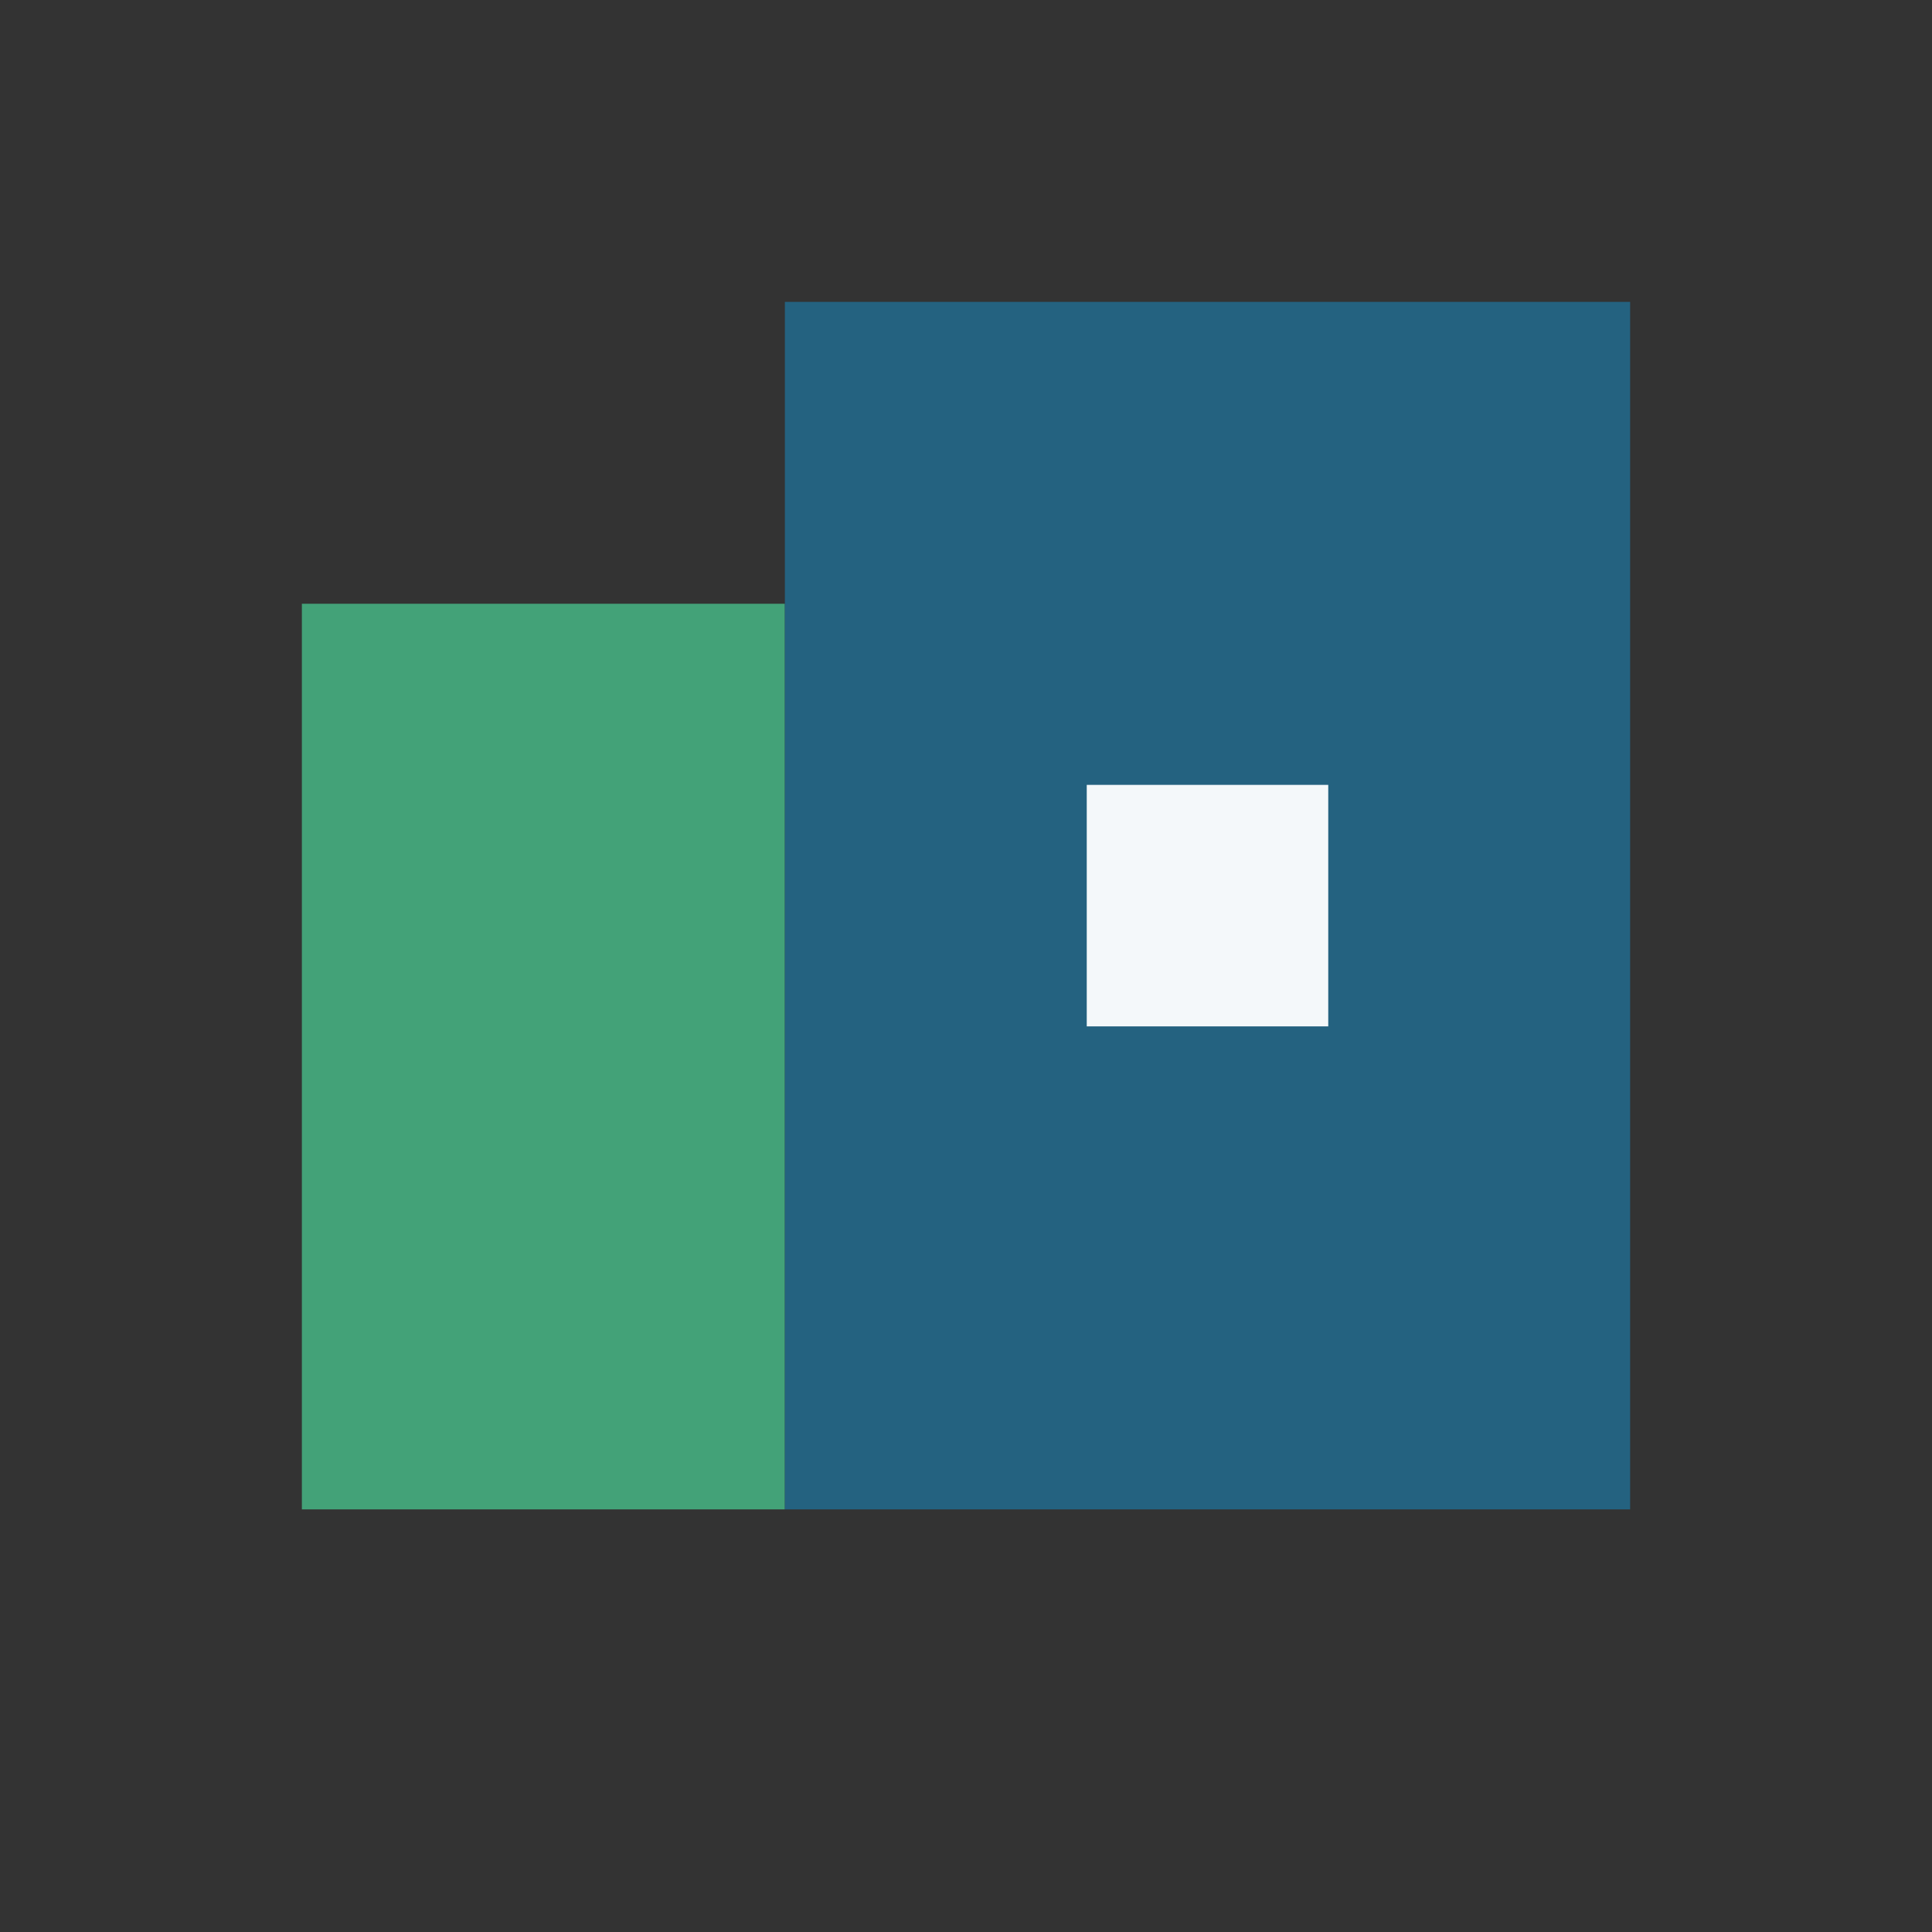
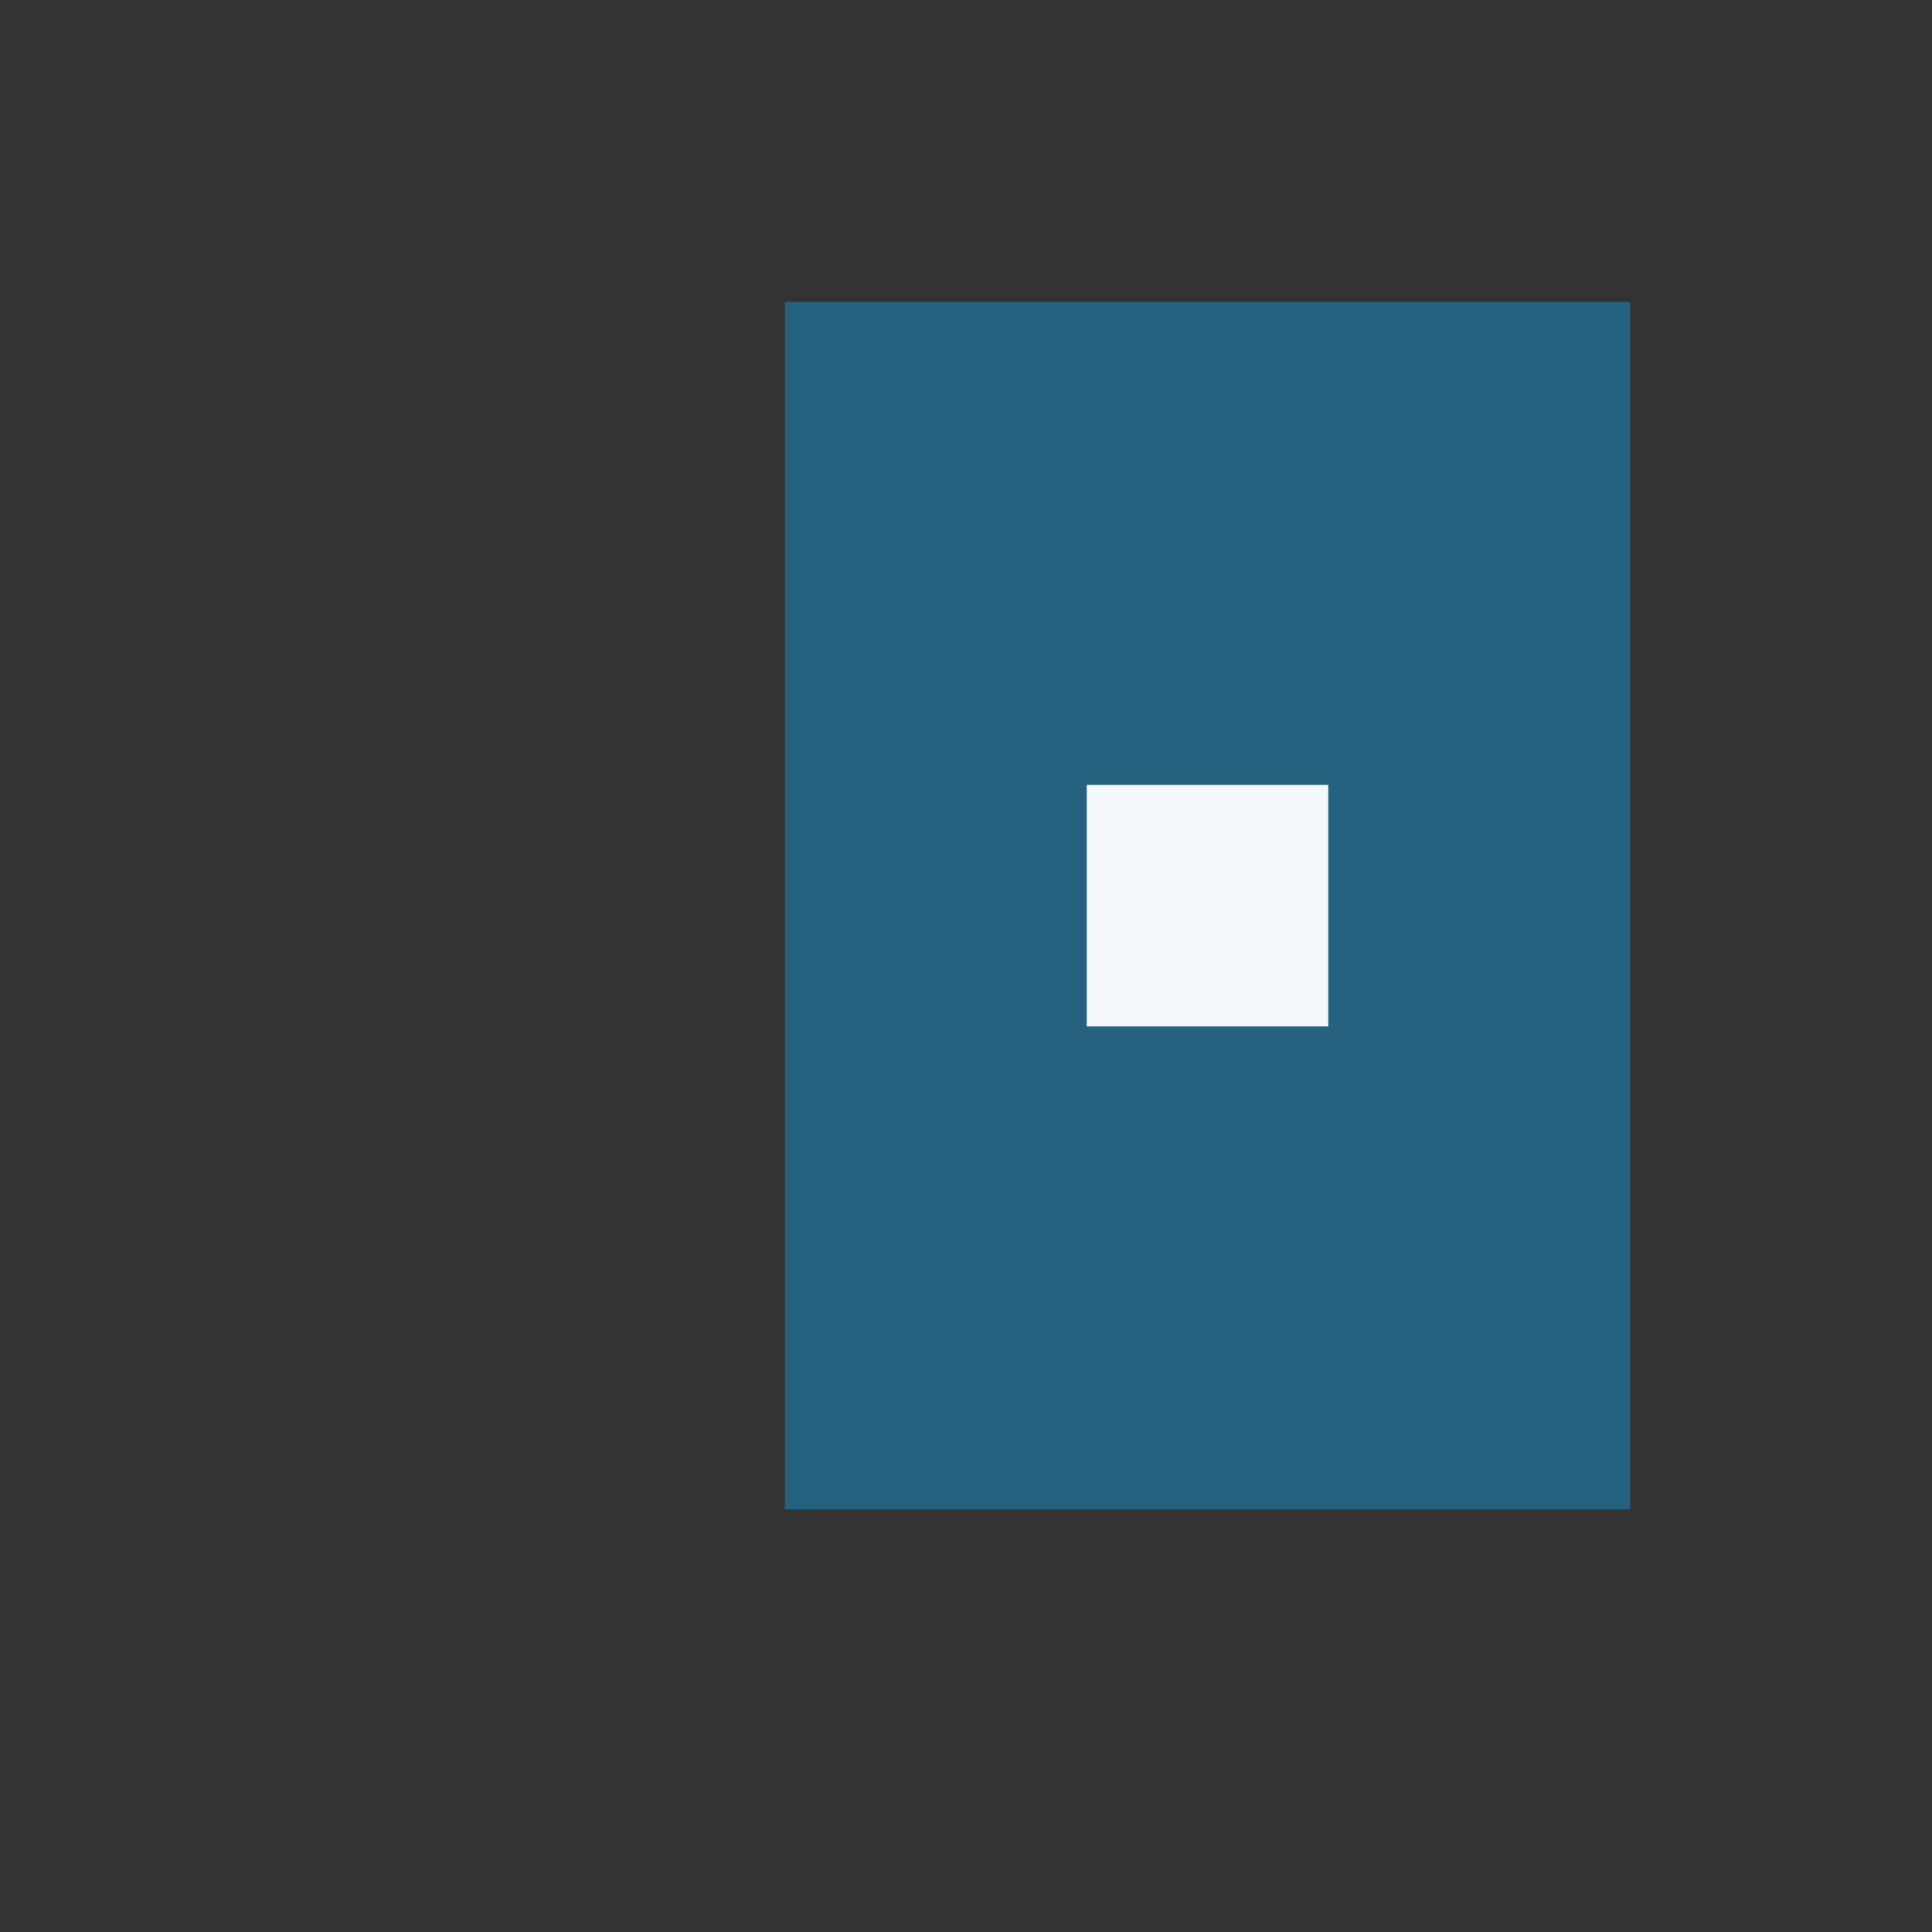
<svg xmlns="http://www.w3.org/2000/svg" width="32" height="32" viewBox="0 0 32 32">
  <rect x="0" y="0" width="32" height="32" fill="#333333" stroke="none" />
-   <rect x="5" y="10" width="8" height="15" fill="#43A278" />
  <rect x="13" y="5" width="14" height="20" fill="#246280" />
  <rect x="18" y="13" width="4" height="4" fill="#F4F8FA" />
</svg>